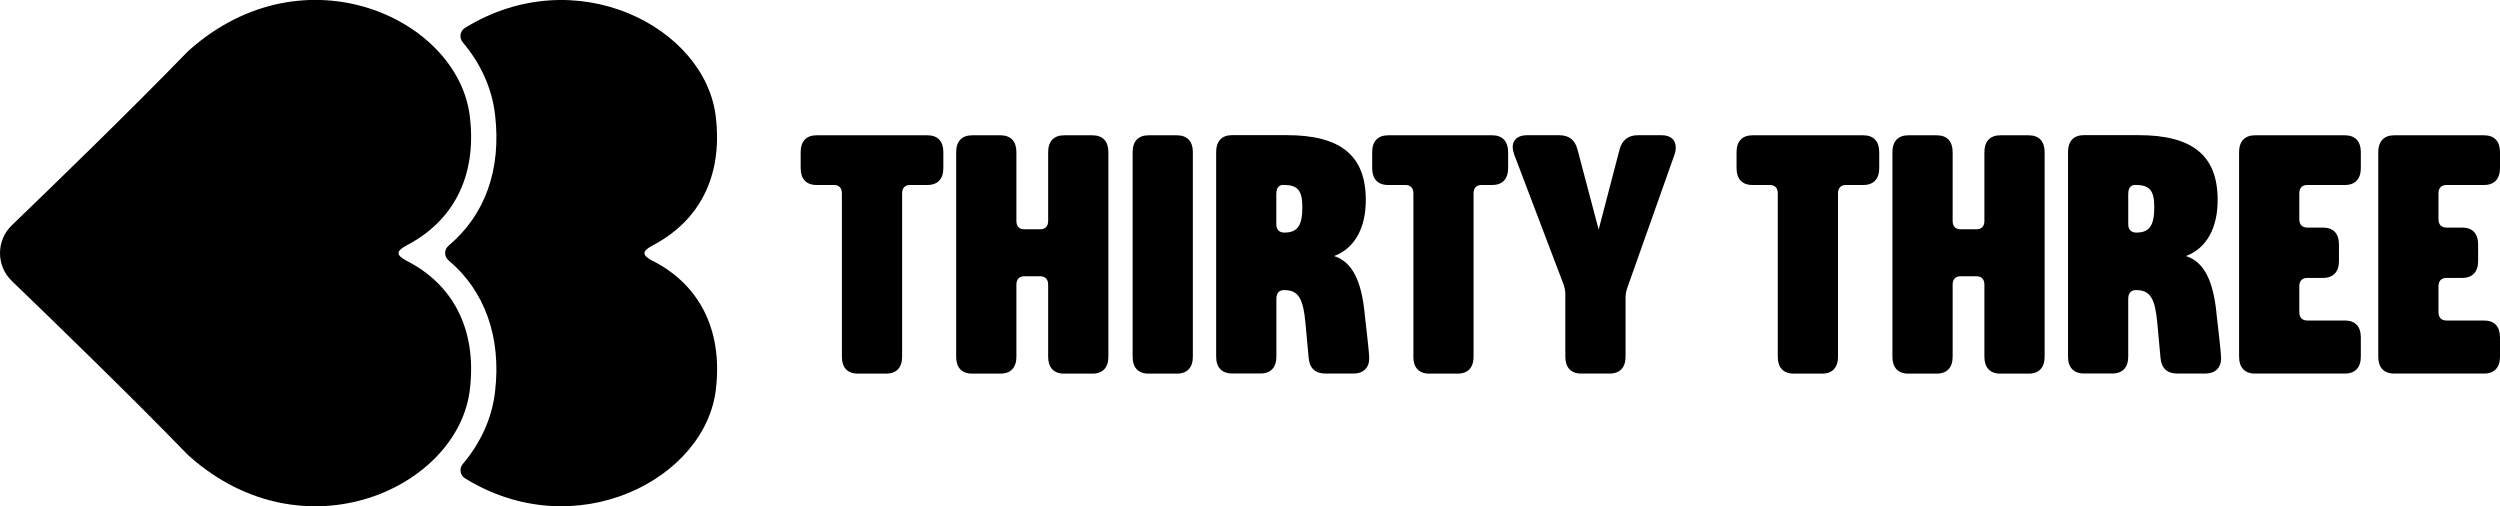
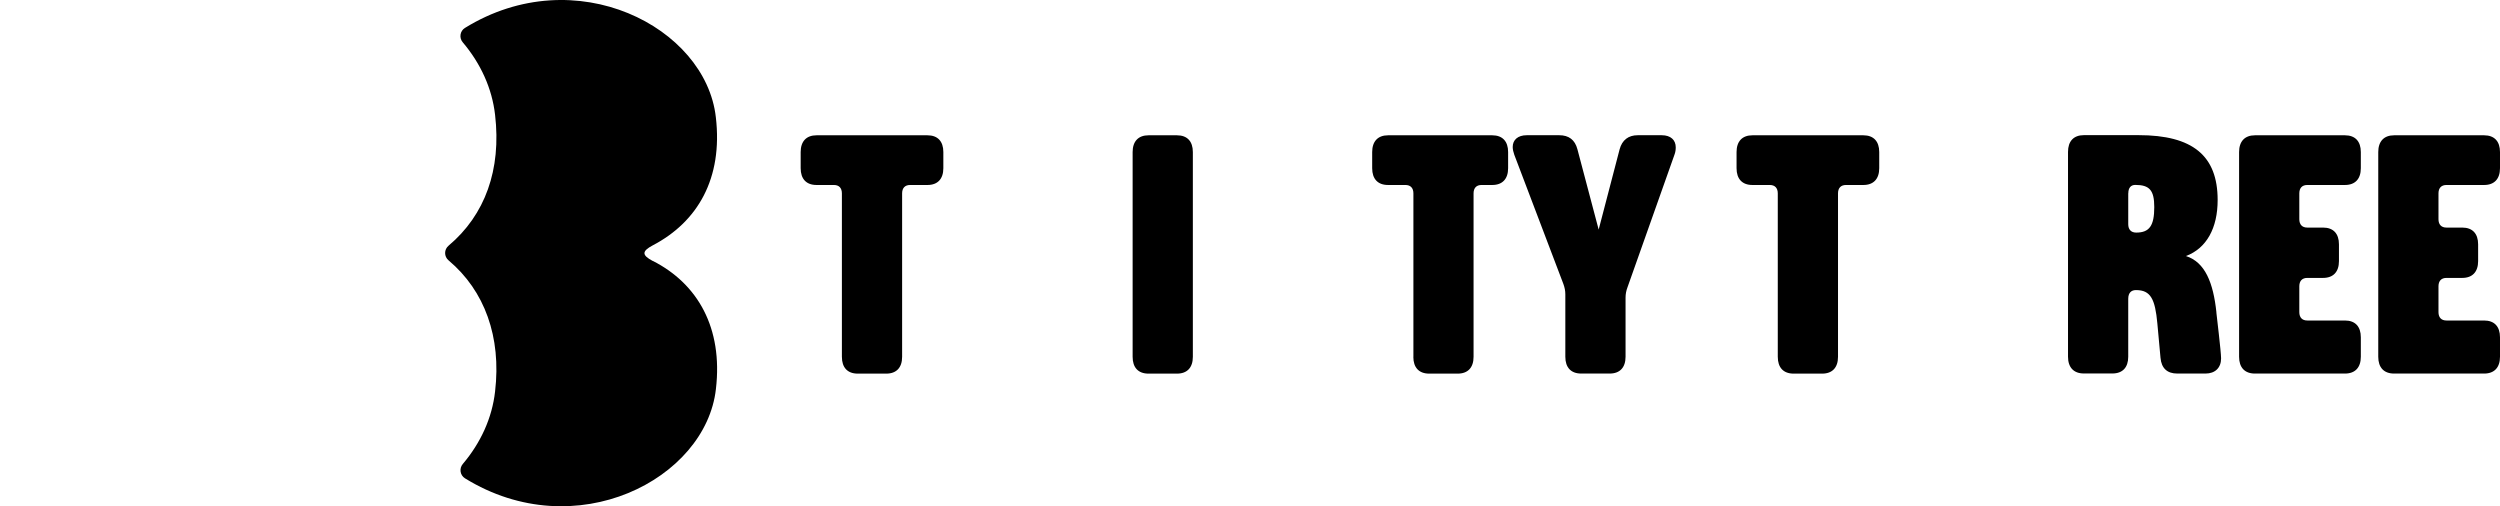
<svg xmlns="http://www.w3.org/2000/svg" id="_レイヤー_2" data-name="レイヤー 2" viewBox="0 0 348.68 70.62">
  <defs>
    <style>
      .cls-1 {
        fill: #000;
        stroke-width: 0px;
      }
    </style>
  </defs>
  <g id="_レイヤー_1-2" data-name="レイヤー 1">
    <g>
      <g>
        <path class="cls-1" d="M117.42,49.77v-22.8c0-.75-.4-1.17-1.11-1.17h-2.43c-1.42,0-2.21-.84-2.21-2.34v-2.25c0-1.5.8-2.34,2.21-2.34h15.48c1.42,0,2.21.84,2.21,2.34v2.25c0,1.5-.8,2.34-2.21,2.34h-2.43c-.71,0-1.11.42-1.11,1.17v22.8c0,1.5-.8,2.34-2.21,2.34h-3.98c-1.42,0-2.21-.84-2.21-2.34Z" />
-         <path class="cls-1" d="M133.36,49.77v-28.56c0-1.5.8-2.34,2.21-2.34h3.98c1.42,0,2.21.84,2.21,2.34v9.6c0,.75.4,1.17,1.11,1.17h2.21c.71,0,1.11-.42,1.11-1.17v-9.6c0-1.5.8-2.34,2.21-2.34h3.98c1.42,0,2.21.84,2.21,2.34v28.56c0,1.5-.8,2.34-2.21,2.34h-3.98c-1.42,0-2.21-.84-2.21-2.34v-10.07c0-.75-.4-1.17-1.11-1.17h-2.21c-.71,0-1.11.42-1.11,1.17v10.07c0,1.5-.8,2.34-2.21,2.34h-3.98c-1.42,0-2.21-.84-2.21-2.34Z" />
        <path class="cls-1" d="M157.97,49.77v-28.56c0-1.5.8-2.34,2.21-2.34h3.98c1.42,0,2.21.84,2.21,2.34v28.56c0,1.5-.8,2.34-2.21,2.34h-3.98c-1.42,0-2.21-.84-2.21-2.34Z" />
        <path class="cls-1" d="M197.13,49.77v-22.8c0-.75-.4-1.17-1.11-1.17h-2.43c-1.42,0-2.21-.84-2.21-2.34v-2.25c0-1.5.8-2.34,2.21-2.34h14.54c1.42,0,2.21.84,2.21,2.34v2.25c0,1.5-.8,2.34-2.21,2.34h-1.5c-.71,0-1.11.42-1.11,1.17v22.8c0,1.5-.8,2.34-2.21,2.34h-3.98c-1.42,0-2.21-.84-2.21-2.34Z" />
        <path class="cls-1" d="M218.32,49.77v-8.71c0-.52-.09-.94-.27-1.45l-6.85-18.03c-.13-.37-.22-.75-.22-1.08,0-.98.71-1.64,1.95-1.64h4.56c1.28,0,2.17.61,2.52,1.97l2.96,11.19,2.92-11.19c.35-1.31,1.24-1.97,2.52-1.97h3.36c1.24,0,1.95.66,1.95,1.69,0,.33-.04.66-.18,1.03l-6.55,18.49c-.18.47-.27.94-.27,1.45v8.24c0,1.5-.8,2.34-2.21,2.34h-3.98c-1.42,0-2.21-.84-2.21-2.34Z" />
        <path class="cls-1" d="M247.95,49.77v-22.8c0-.75-.4-1.17-1.11-1.17h-2.43c-1.42,0-2.21-.84-2.21-2.34v-2.25c0-1.5.8-2.34,2.21-2.34h15.48c1.42,0,2.21.84,2.21,2.34v2.25c0,1.5-.8,2.34-2.21,2.34h-2.43c-.71,0-1.11.42-1.11,1.17v22.8c0,1.5-.8,2.34-2.21,2.34h-3.98c-1.42,0-2.21-.84-2.21-2.34Z" />
-         <path class="cls-1" d="M263.94,49.77v-28.56c0-1.5.8-2.34,2.21-2.34h3.98c1.42,0,2.21.84,2.21,2.34v9.6c0,.75.4,1.17,1.11,1.17h2.21c.71,0,1.11-.42,1.11-1.17v-9.6c0-1.5.8-2.34,2.21-2.34h3.98c1.42,0,2.21.84,2.21,2.34v28.56c0,1.5-.8,2.34-2.21,2.34h-3.98c-1.42,0-2.21-.84-2.21-2.34v-10.07c0-.75-.4-1.17-1.11-1.17h-2.21c-.71,0-1.11.42-1.11,1.17v10.07c0,1.5-.8,2.34-2.21,2.34h-3.98c-1.42,0-2.21-.84-2.21-2.34Z" />
        <path class="cls-1" d="M312.29,49.77v-28.56c0-1.5.8-2.34,2.21-2.34h12.56c1.42,0,2.21.84,2.21,2.34v2.25c0,1.5-.8,2.34-2.21,2.34h-5.26c-.71,0-1.11.42-1.11,1.17v3.6c0,.75.4,1.17,1.11,1.17h2.21c1.42,0,2.21.84,2.21,2.34v2.34c0,1.5-.8,2.34-2.21,2.34h-2.21c-.71,0-1.11.42-1.11,1.17v3.6c0,.75.4,1.17,1.11,1.17h5.26c1.42,0,2.21.84,2.21,2.34v2.72c0,1.5-.8,2.34-2.21,2.34h-12.56c-1.42,0-2.21-.84-2.21-2.34Z" />
        <path class="cls-1" d="M331.7,49.77v-28.56c0-1.5.8-2.34,2.21-2.34h12.56c1.42,0,2.21.84,2.21,2.34v2.25c0,1.5-.8,2.34-2.21,2.34h-5.26c-.71,0-1.11.42-1.11,1.17v3.6c0,.75.4,1.17,1.11,1.17h2.21c1.42,0,2.21.84,2.21,2.34v2.34c0,1.5-.8,2.34-2.21,2.34h-2.21c-.71,0-1.11.42-1.11,1.17v3.6c0,.75.4,1.17,1.11,1.17h5.26c1.42,0,2.21.84,2.21,2.34v2.72c0,1.5-.8,2.34-2.21,2.34h-12.56c-1.42,0-2.21-.84-2.21-2.34Z" />
-         <path class="cls-1" d="M190.32,43.58c-.44-4.17-1.59-7.02-4.25-7.87,2.87-1.08,4.42-3.89,4.42-7.82,0-6.18-3.49-9.04-11.01-9.04h-7.65c-1.42,0-2.21.84-2.21,2.34v28.56c0,1.5.8,2.34,2.21,2.34h3.98c1.42,0,2.21-.84,2.21-2.34v-8.08c0-.89.49-1.21,1.06-1.21h.04c2.03,0,2.65,1.26,2.96,4.64l.44,4.8c.13,1.5.97,2.2,2.34,2.2h3.94c1.33,0,2.17-.8,2.17-2.11,0-.94-.62-5.99-.66-6.42ZM178.02,26.96c0-.75.35-1.17.97-1.17,1.99,0,2.65.75,2.65,3.09,0,2.58-.66,3.56-2.52,3.56-.71,0-1.11-.42-1.11-1.17v-4.31Z" />
        <path class="cls-1" d="M309.13,43.58c-.44-4.17-1.59-7.02-4.25-7.87,2.87-1.08,4.42-3.89,4.42-7.82,0-6.18-3.49-9.04-11.01-9.04h-7.65c-1.42,0-2.21.84-2.21,2.34v28.56c0,1.5.8,2.34,2.21,2.34h3.98c1.42,0,2.21-.84,2.21-2.34v-8.08c0-.89.49-1.21,1.06-1.21h.04c2.03,0,2.65,1.26,2.96,4.64l.44,4.8c.13,1.5.97,2.2,2.34,2.2h3.94c1.33,0,2.17-.8,2.17-2.11,0-.94-.62-5.99-.66-6.42ZM296.84,26.96c0-.75.35-1.17.97-1.17,1.99,0,2.65.75,2.65,3.09,0,2.58-.66,3.56-2.52,3.56-.71,0-1.11-.42-1.11-1.17v-4.31Z" />
      </g>
      <g>
        <path class="cls-1" d="M91.04,36.4c-1.54-.82-1.54-1.36,0-2.18,6.26-3.27,9.8-9.34,8.8-17.87-1.41-12.58-19.57-21.98-35-12.45-.69.43-.83,1.38-.3,2,2.5,2.95,4.09,6.43,4.51,10.12.89,7.63-1.39,13.96-6.48,18.24-.65.54-.65,1.52,0,2.06,5.03,4.23,7.37,10.68,6.48,18.28-.41,3.68-2,7.16-4.5,10.11-.53.62-.39,1.57.3,2,15.43,9.53,33.59.12,35-12.45,1-8.52-2.54-14.69-8.8-17.87Z" />
-         <path class="cls-1" d="M26.01,7.36c.11-.12.23-.23.35-.34,16.13-14.37,37.65-4.41,39.18,9.32,1,8.53-2.54,14.6-8.8,17.87-1.54.82-1.54,1.36,0,2.18,6.26,3.18,9.8,9.34,8.8,17.87-1.54,13.73-23.06,23.69-39.18,9.33-.12-.11-.24-.22-.35-.34-7.7-7.94-18.55-18.47-24.36-24.06-2.2-2.12-2.2-5.65,0-7.77C7.46,25.83,18.31,15.3,26.01,7.36Z" />
      </g>
    </g>
  </g>
</svg>